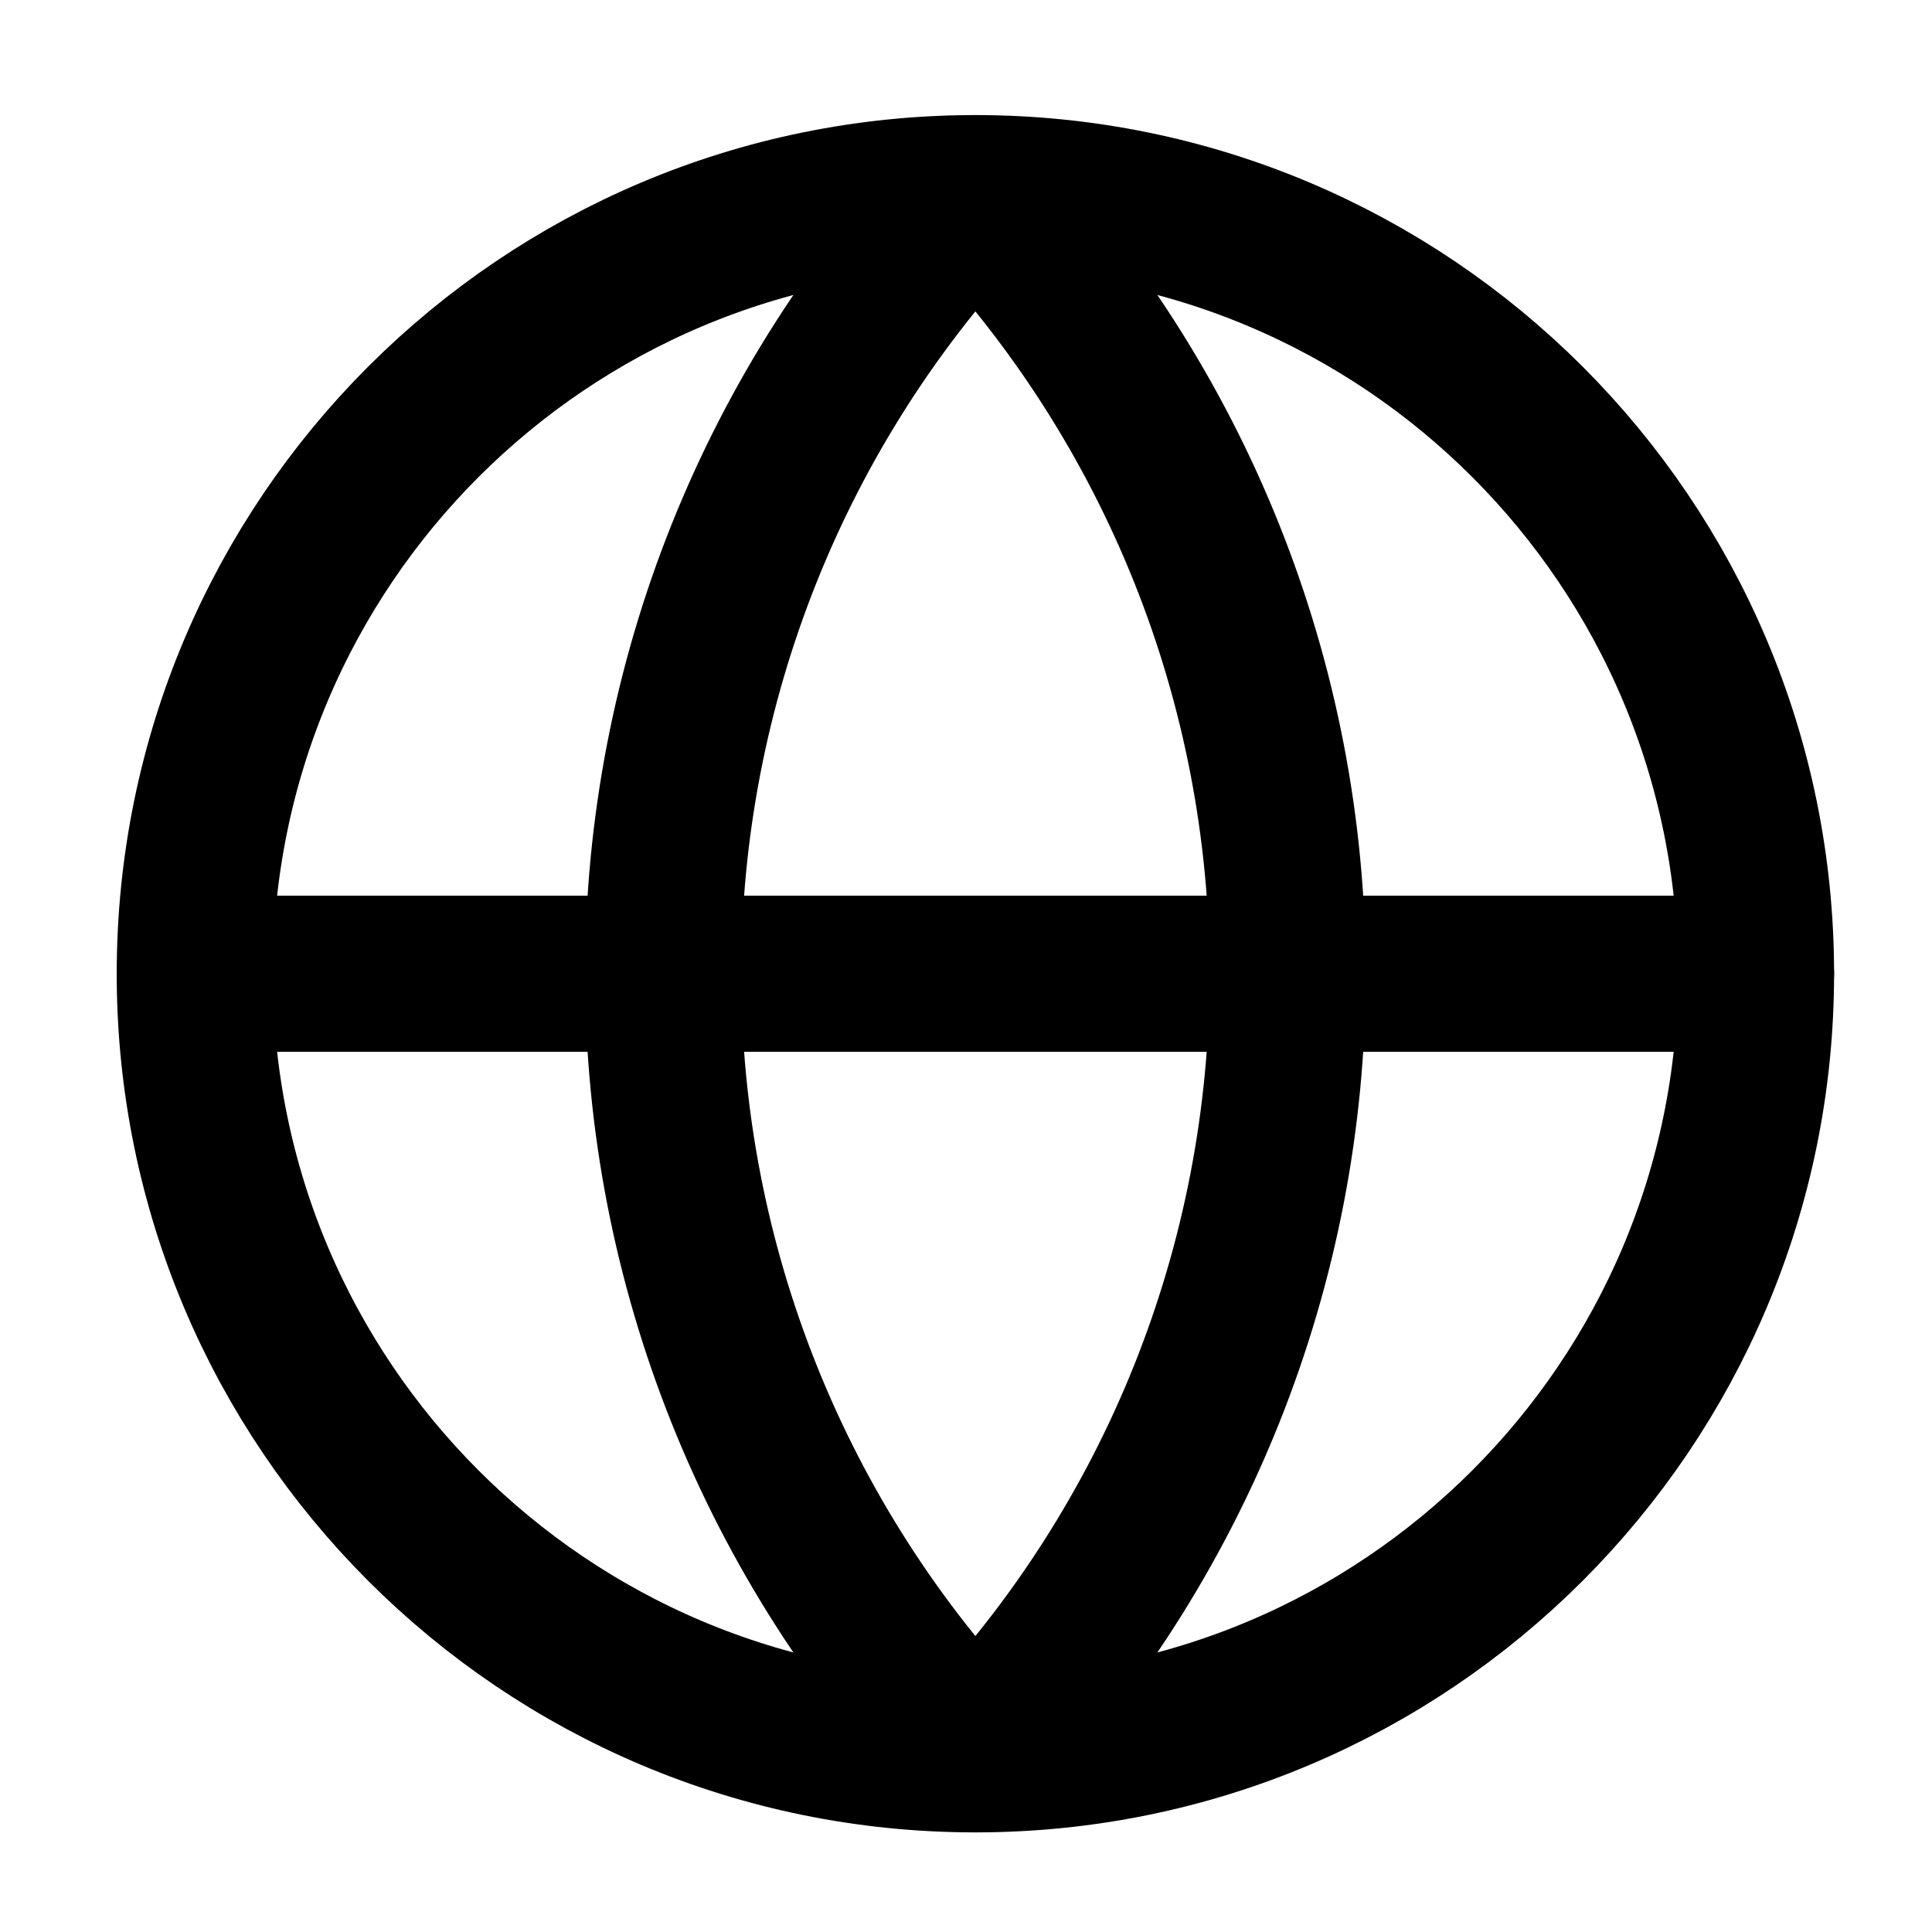
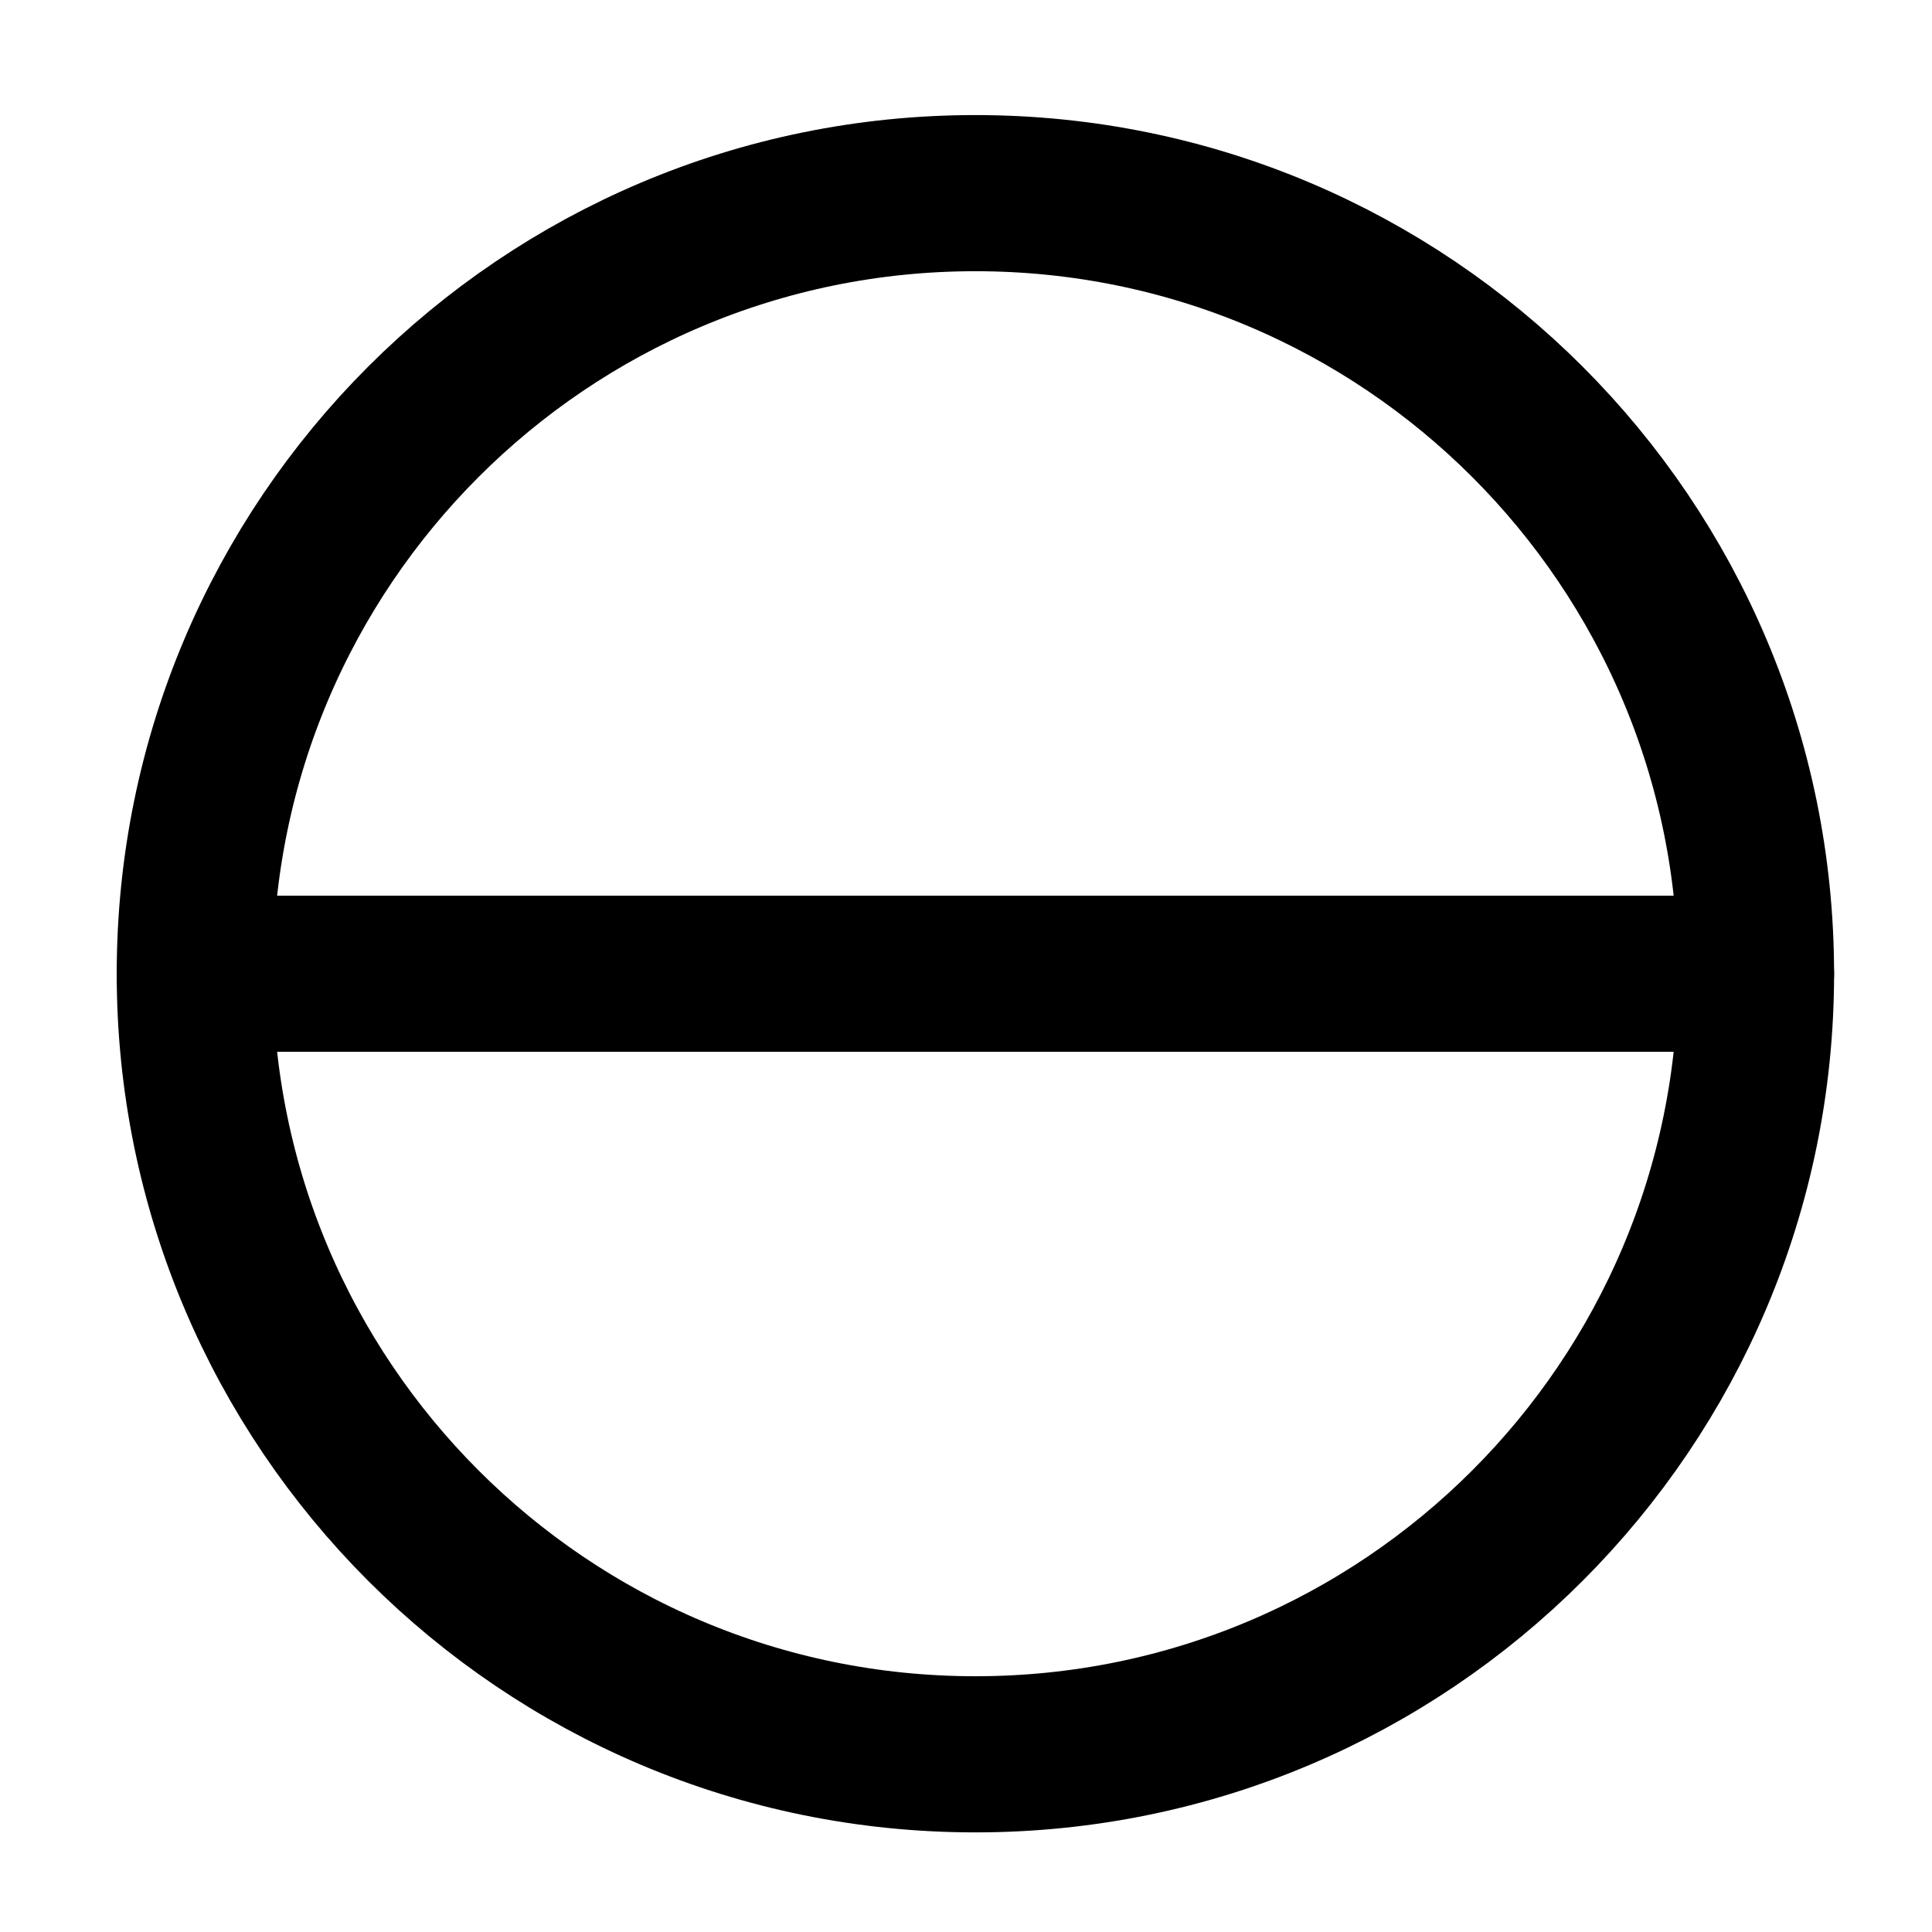
<svg xmlns="http://www.w3.org/2000/svg" width="33" height="33" viewBox="0 0 33 33" fill="none">
  <path d="M16.66 29.965C24.024 29.965 29.994 23.996 29.994 16.632C29.994 9.268 24.024 3.299 16.66 3.299C9.297 3.299 3.327 9.268 3.327 16.632C3.327 23.996 9.297 29.965 16.66 29.965Z" stroke="#030213" style="stroke:#030213;stroke:color(display-p3 0.012 0.008 0.074);stroke-opacity:1;" stroke-width="2.667" stroke-linecap="round" stroke-linejoin="round" />
-   <path d="M16.66 3.299C13.237 6.894 11.327 11.668 11.327 16.632C11.327 21.596 13.237 26.37 16.66 29.965C20.084 26.37 21.994 21.596 21.994 16.632C21.994 11.668 20.084 6.894 16.66 3.299Z" stroke="#030213" style="stroke:#030213;stroke:color(display-p3 0.012 0.008 0.074);stroke-opacity:1;" stroke-width="2.667" stroke-linecap="round" stroke-linejoin="round" />
  <path d="M3.327 16.632H29.994" stroke="#030213" style="stroke:#030213;stroke:color(display-p3 0.012 0.008 0.074);stroke-opacity:1;" stroke-width="2.667" stroke-linecap="round" stroke-linejoin="round" />
</svg>